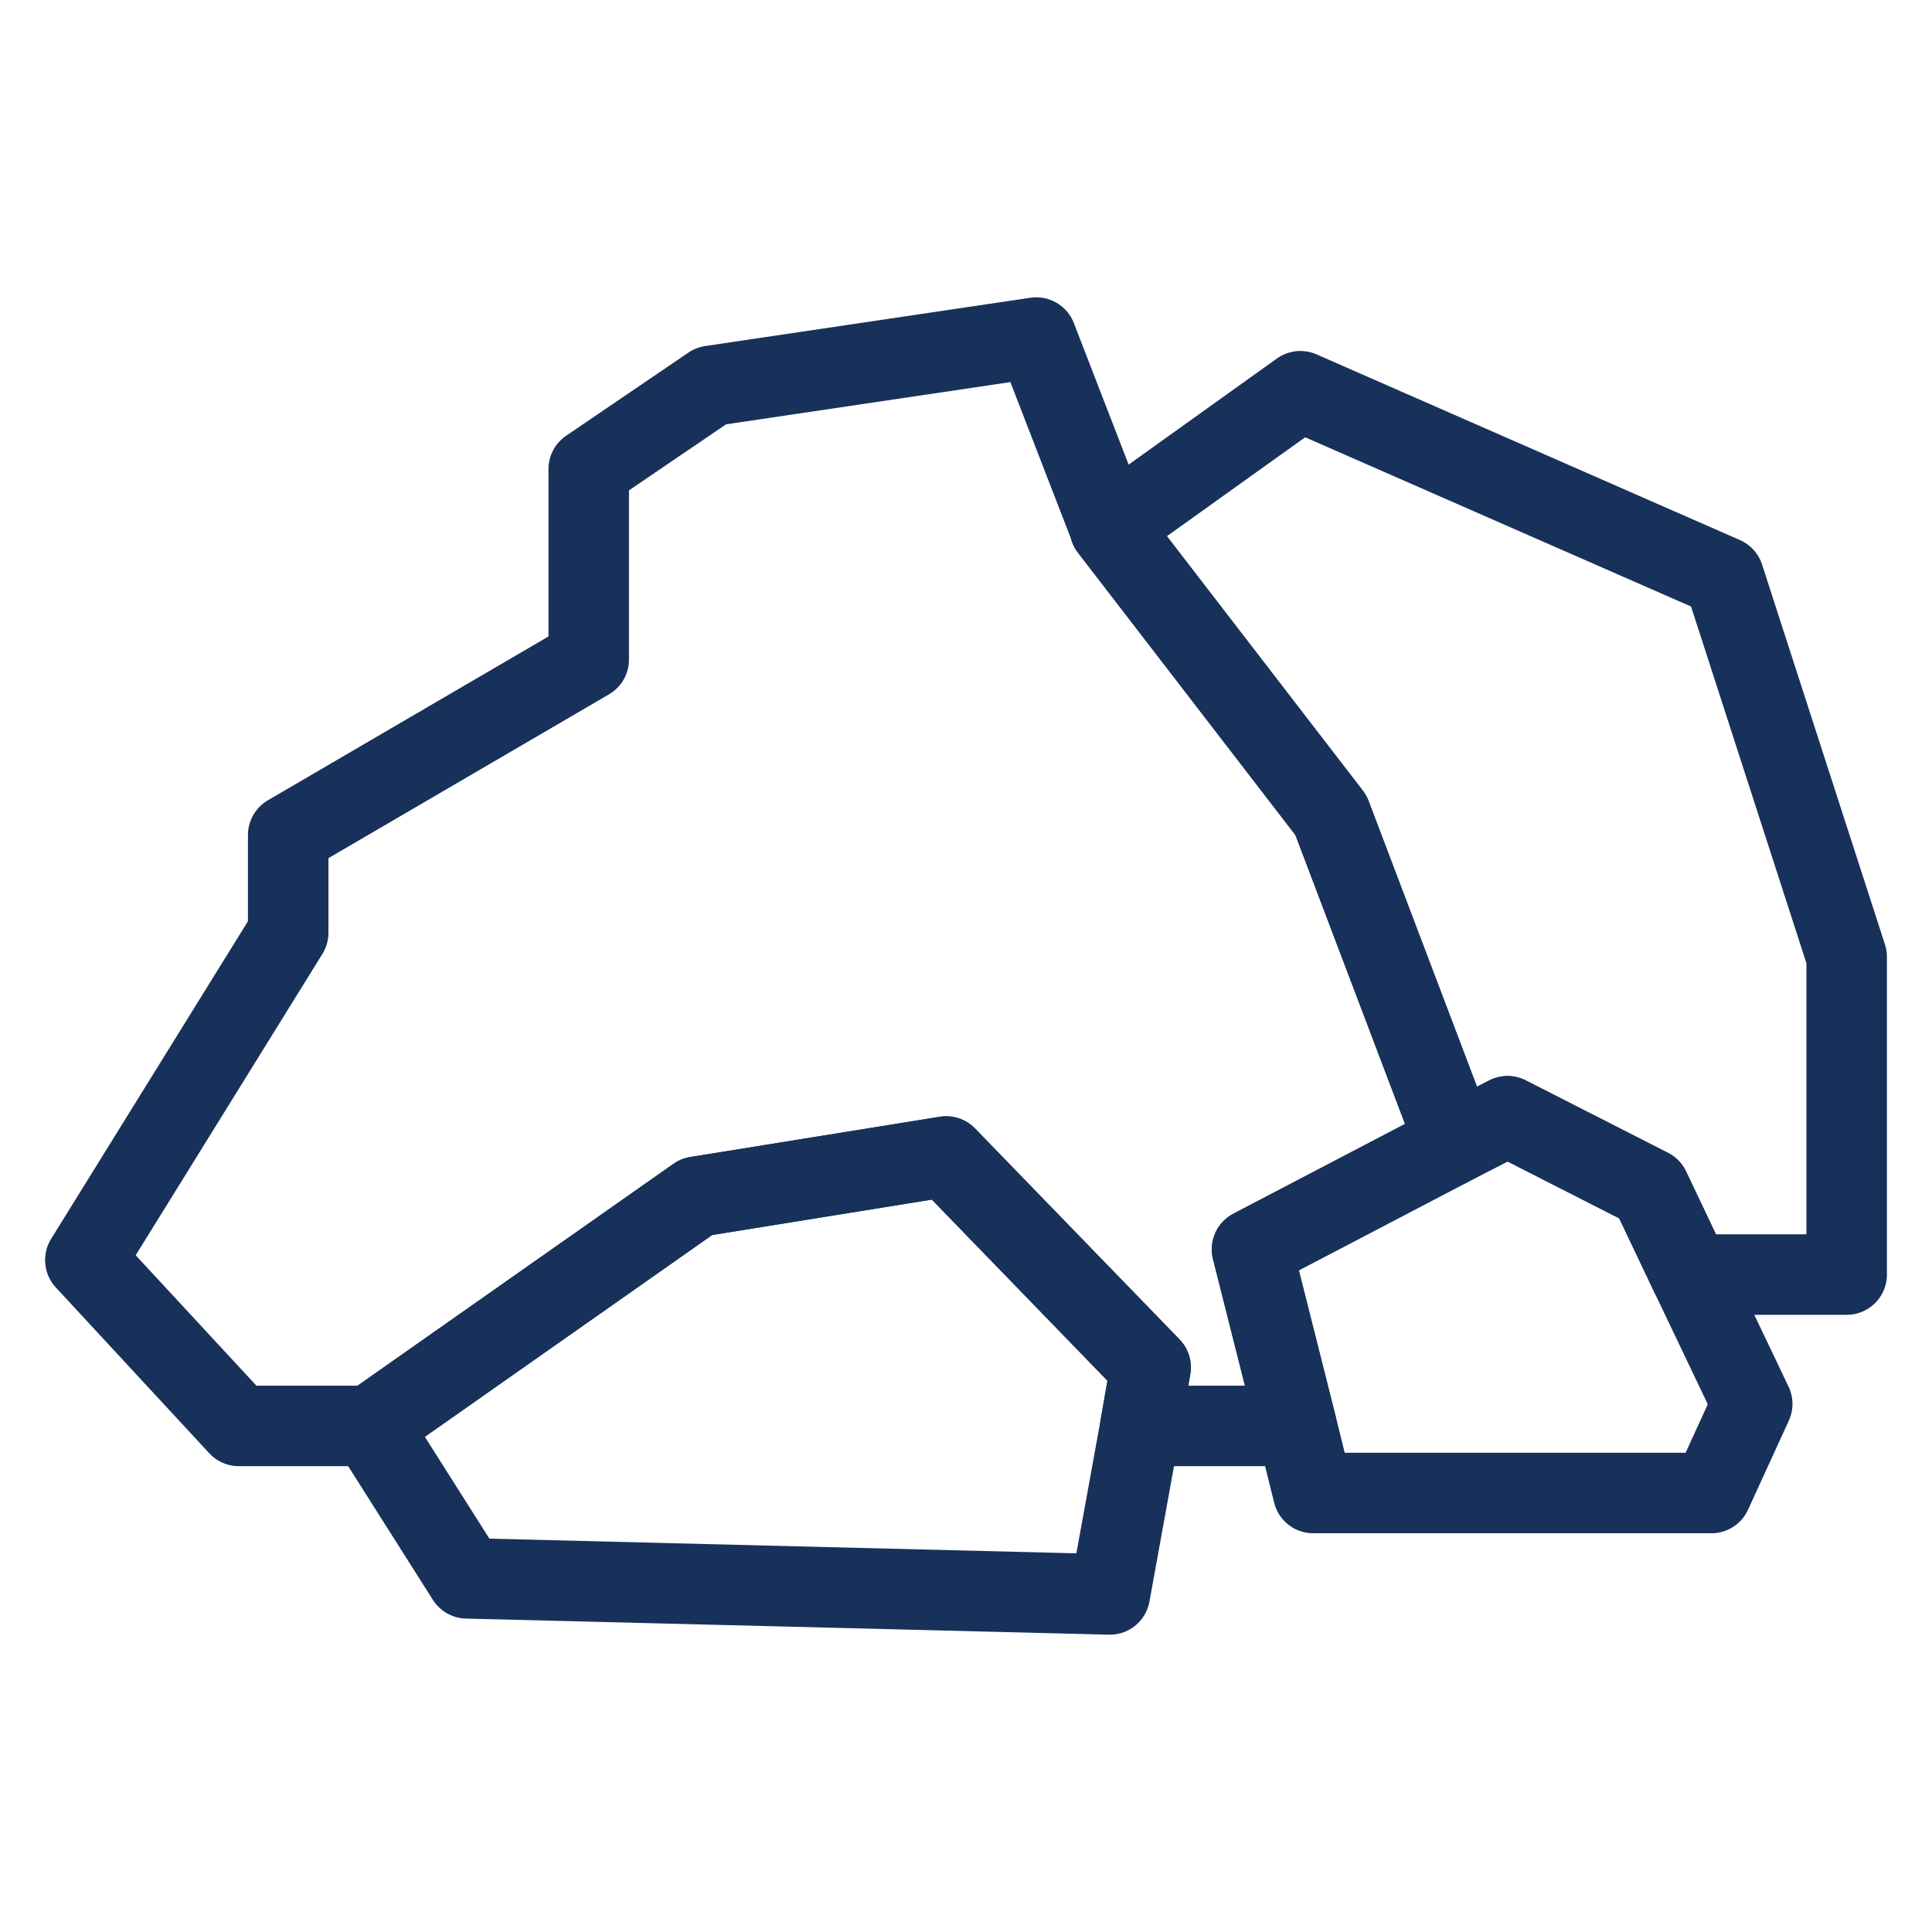
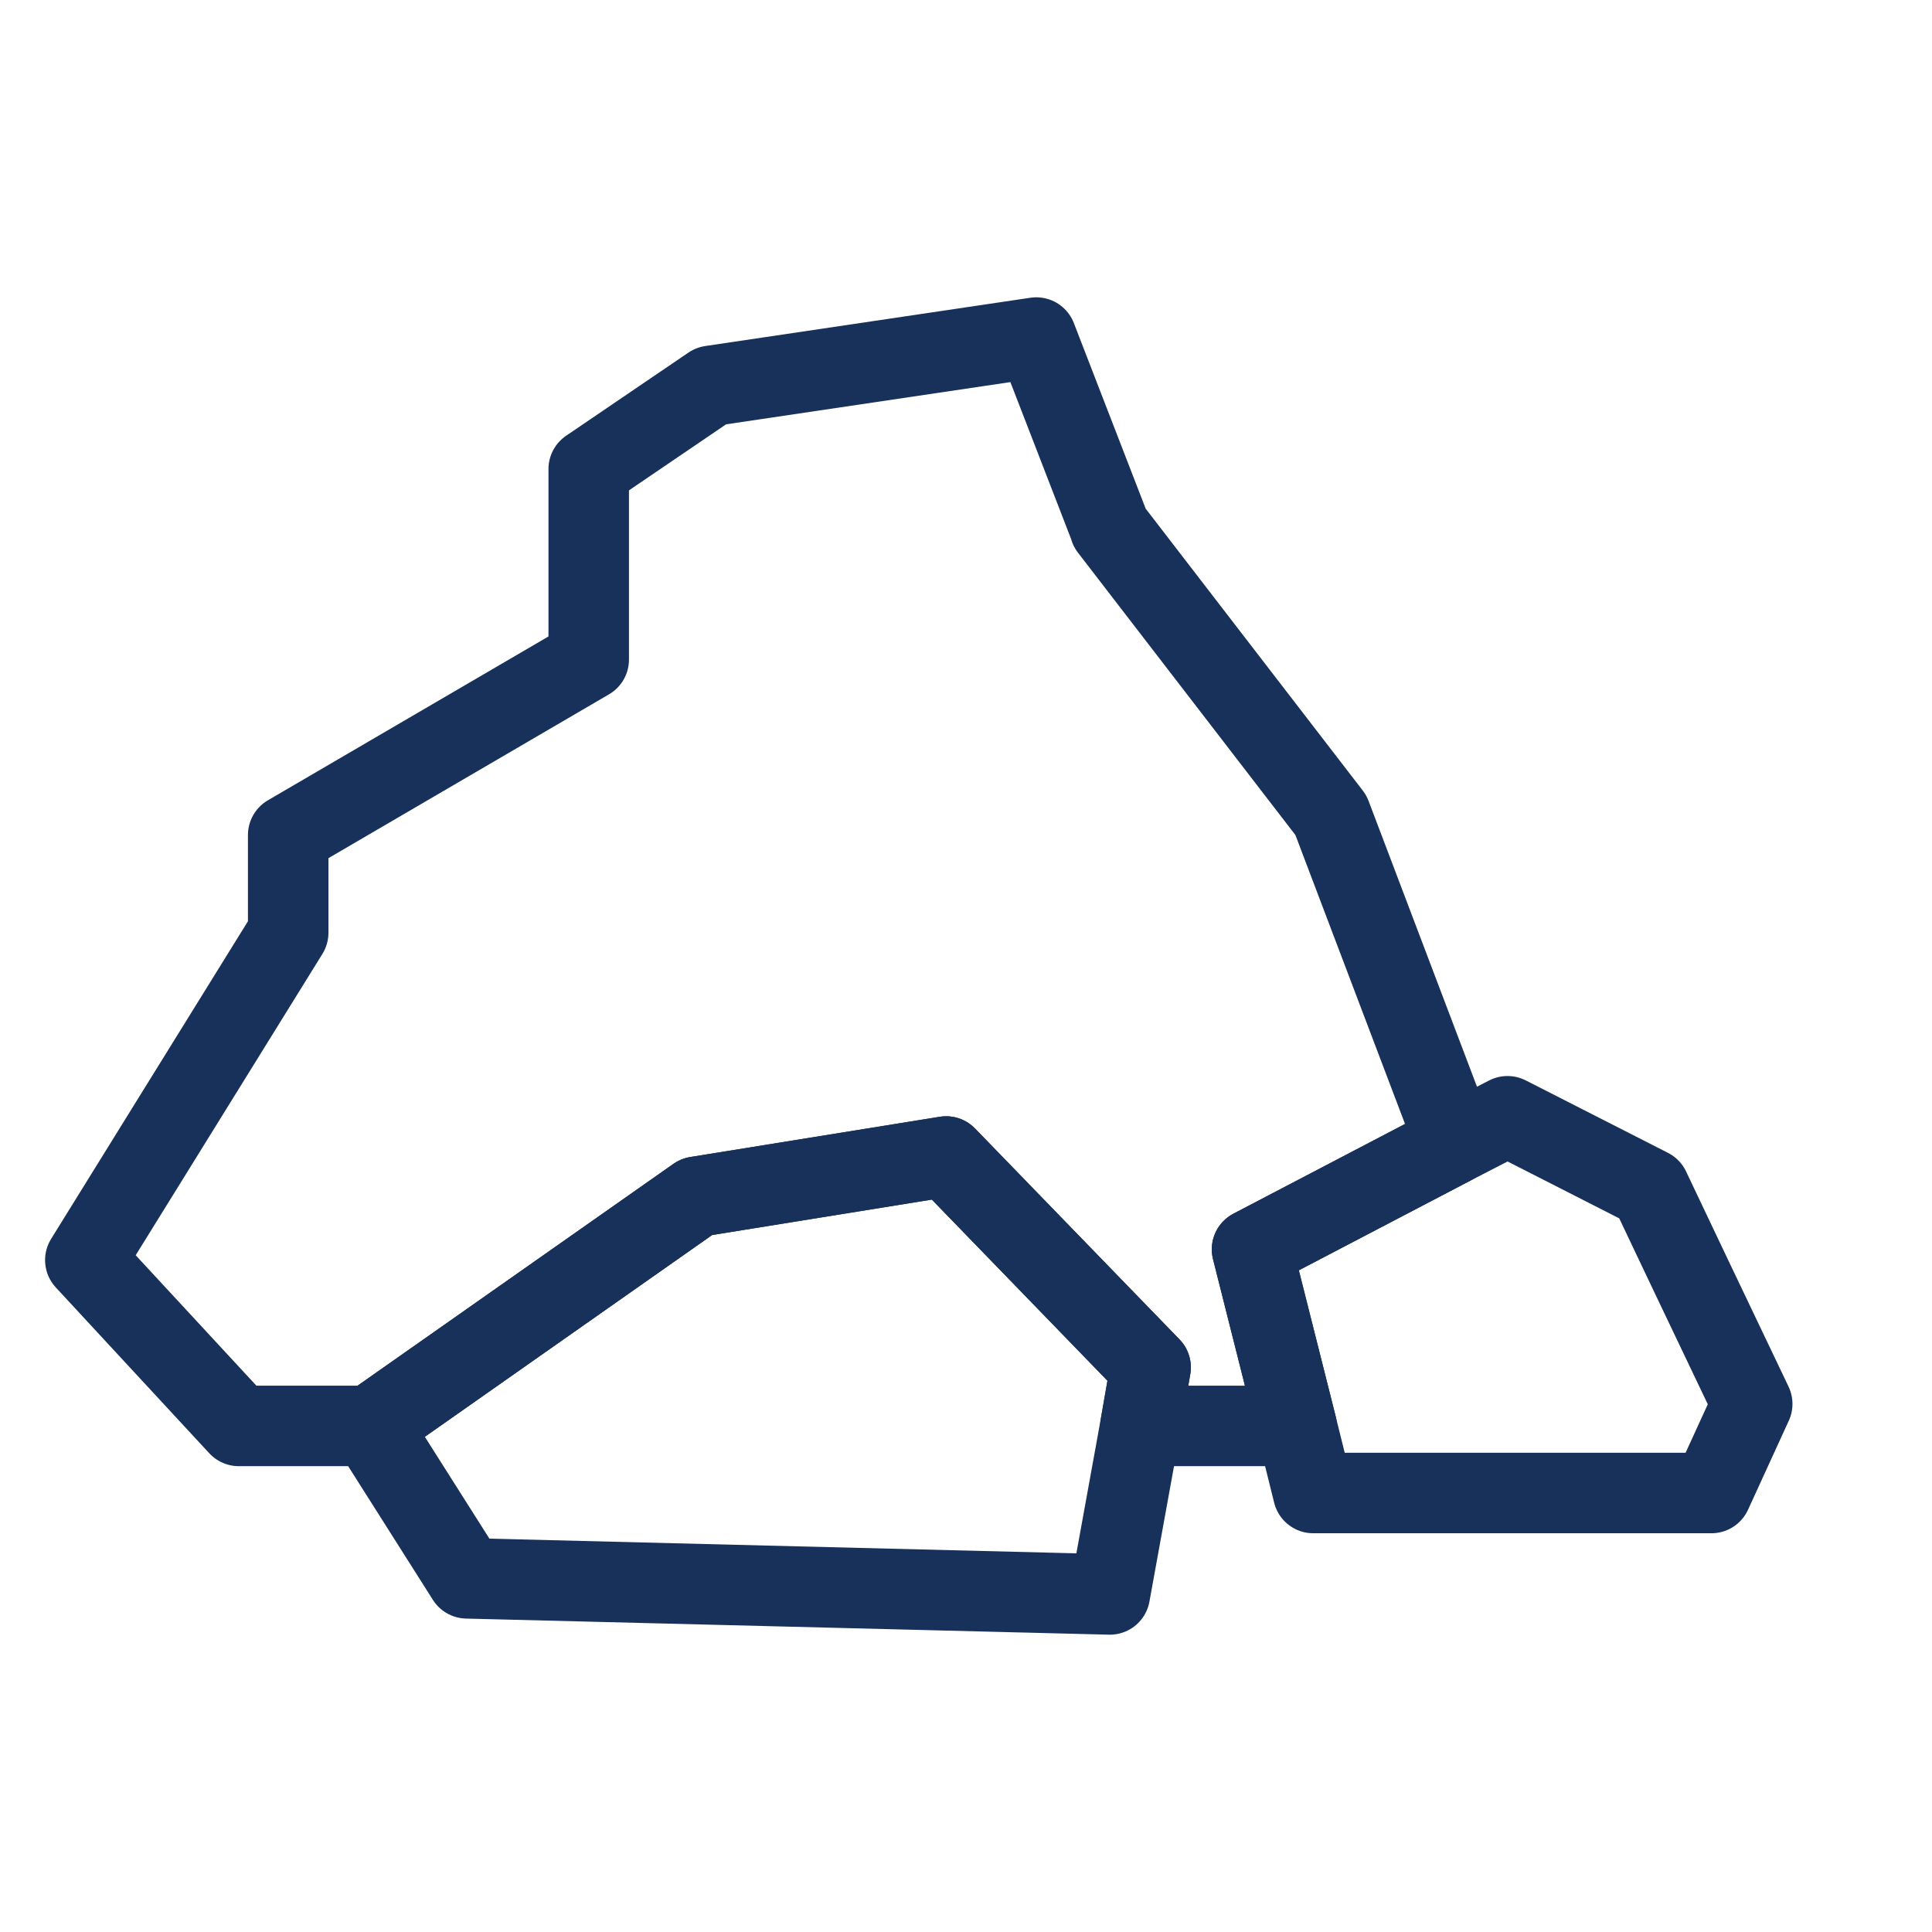
<svg xmlns="http://www.w3.org/2000/svg" id="Layer_1" data-name="Layer 1" viewBox="0 0 36 36">
  <defs>
    <style>
      .cls-1 {
        fill: none;
        stroke: #18315a;
        stroke-linecap: round;
        stroke-linejoin: round;
        stroke-width: 1.5px;
      }
    </style>
  </defs>
  <polygon class="cls-1" points="27.06 21.33 23.33 23.28 24.16 26.57 21.25 26.57 21.44 25.48 17.63 21.55 12.98 22.3 6.9 26.57 4.45 26.57 1.59 23.48 5.37 17.38 5.37 15.56 10.97 12.29 10.97 8.74 13.25 7.19 19.31 6.29 20.68 9.83 20.68 9.84 24.8 15.19 27.08 21.2 27.06 21.33" />
-   <polygon class="cls-1" points="34.41 17.83 34.41 23.75 31.5 23.75 30.74 22.15 28.09 20.8 27.06 21.33 27.08 21.2 24.8 15.19 20.68 9.84 20.68 9.83 24.23 7.29 32.12 10.75 34.41 17.83" />
  <polygon class="cls-1" points="21.44 25.48 21.25 26.57 20.68 29.71 8.7 29.41 6.9 26.57 12.98 22.3 17.63 21.55 21.44 25.48" />
  <polygon class="cls-1" points="32.65 26.16 31.89 27.82 24.47 27.82 24.16 26.57 23.33 23.28 27.06 21.33 28.09 20.8 30.74 22.15 31.5 23.75 32.65 26.16" />
</svg>